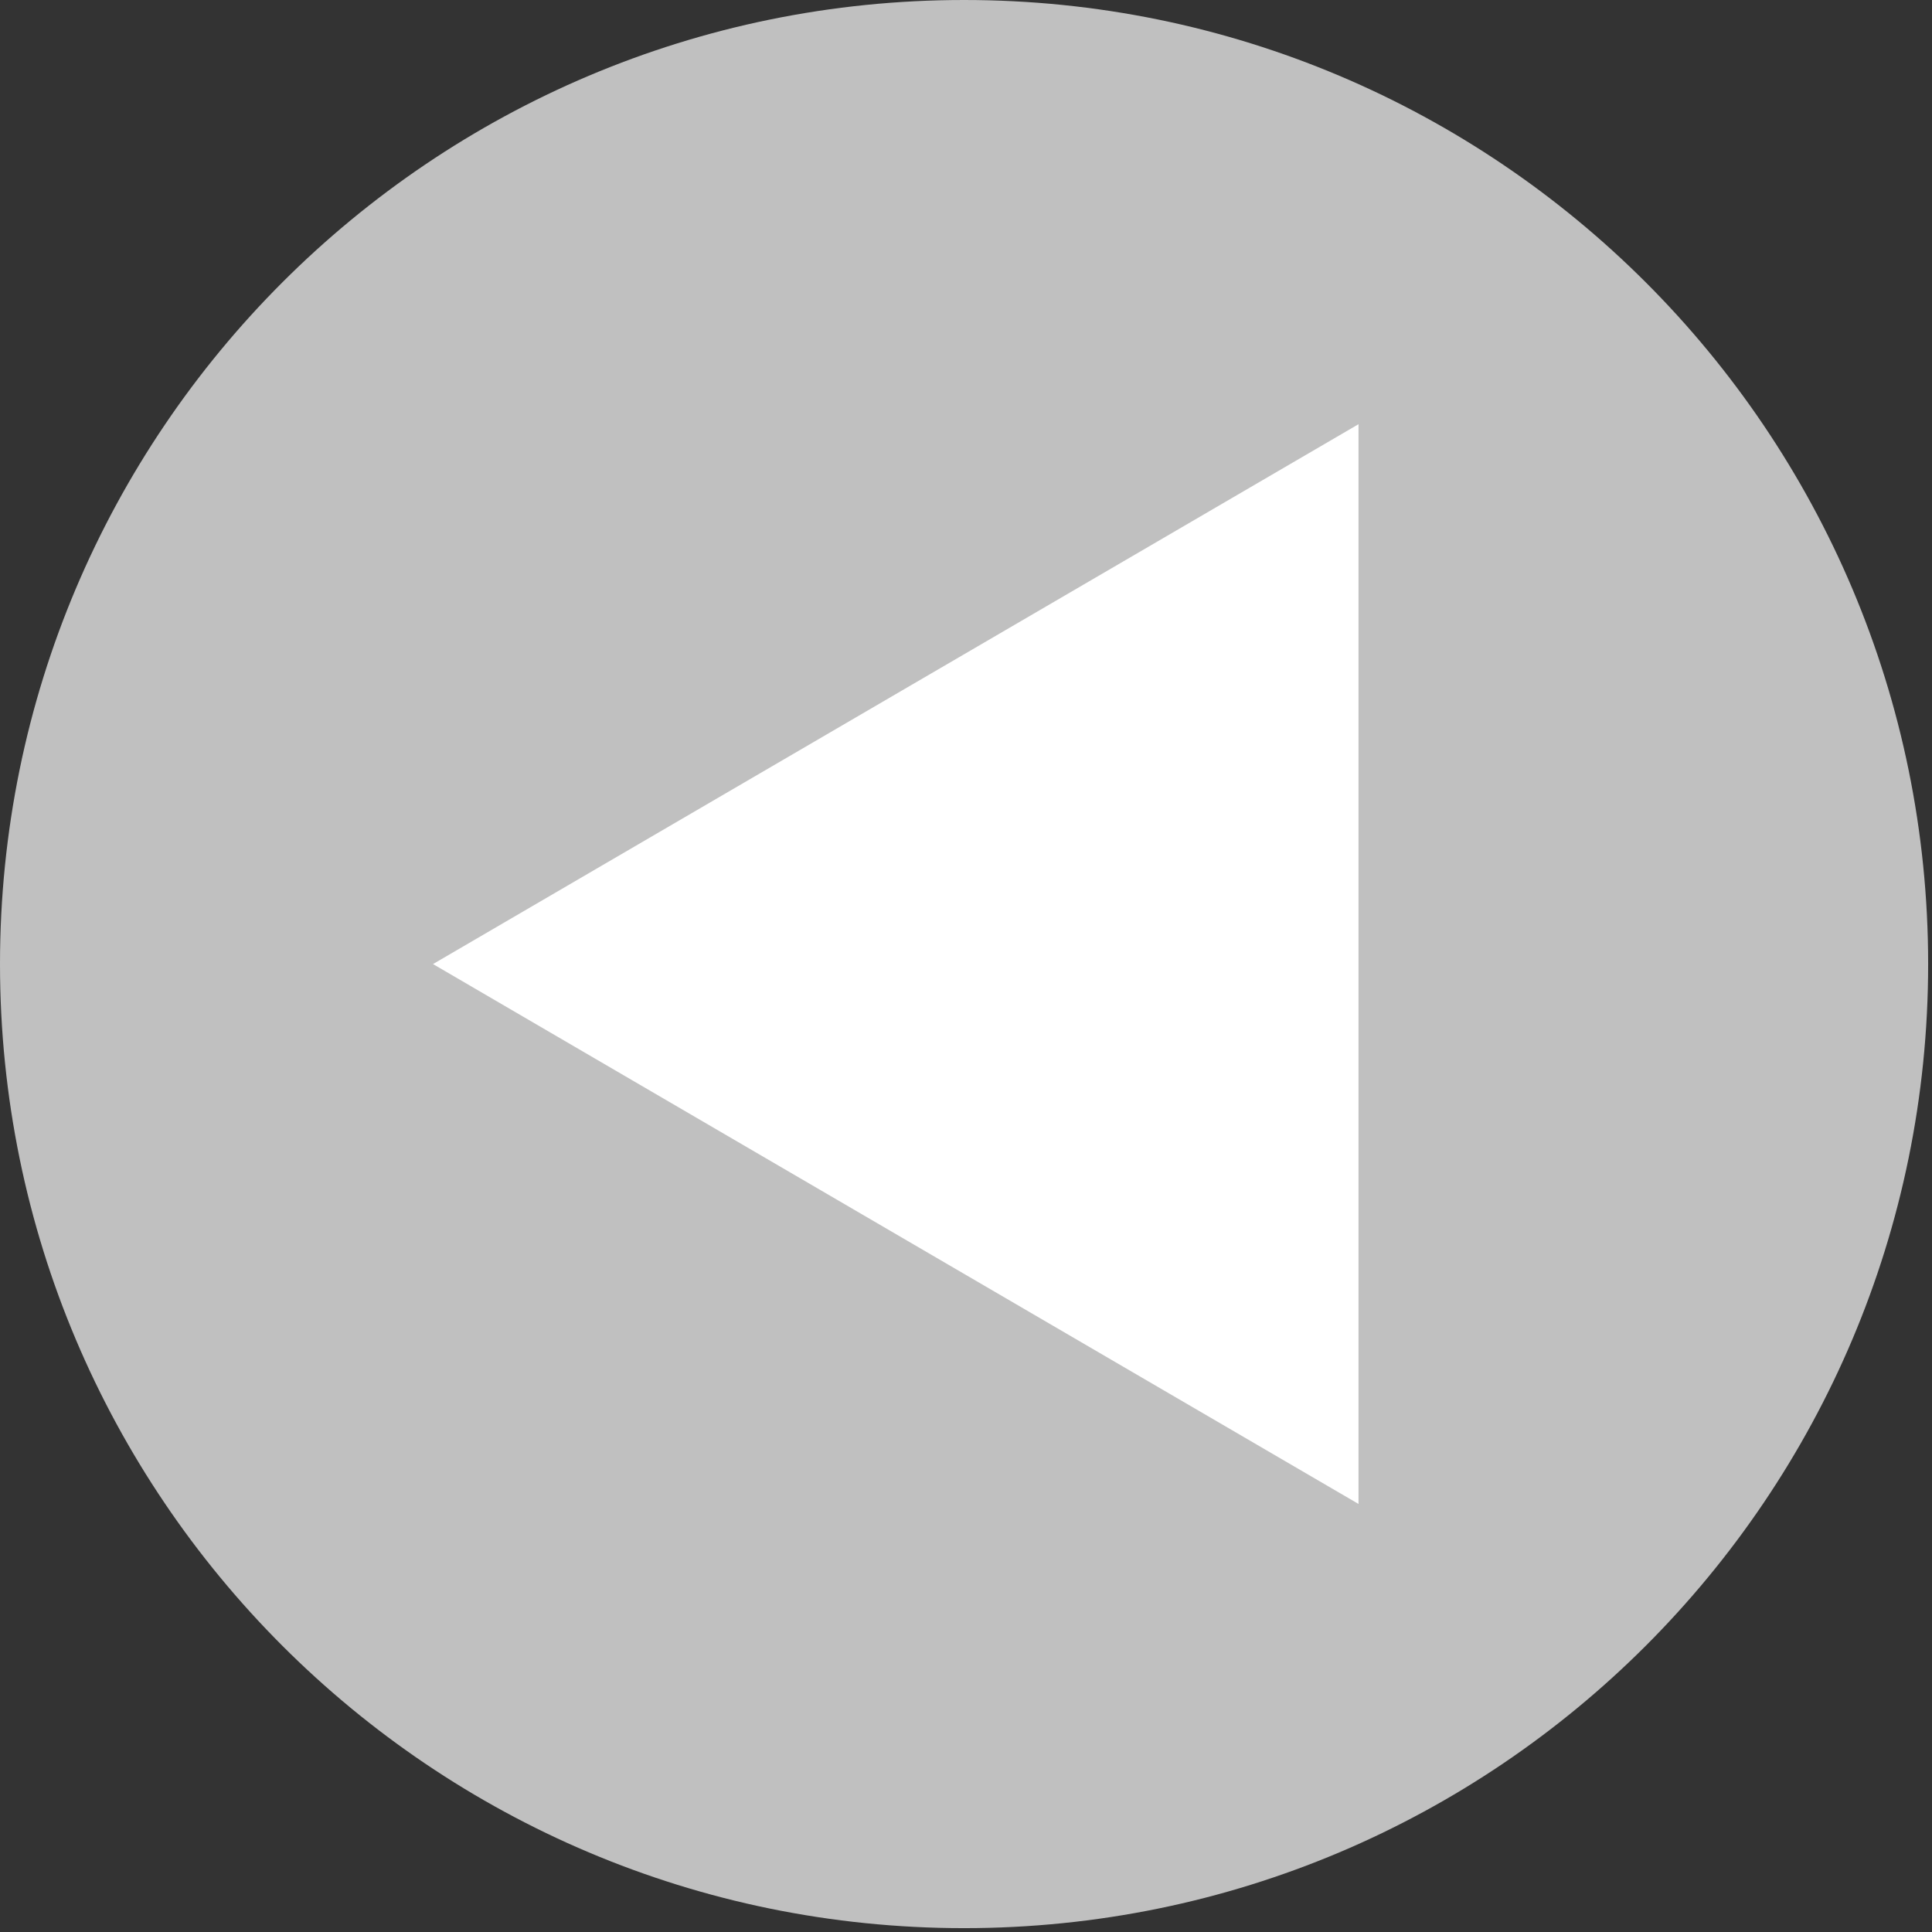
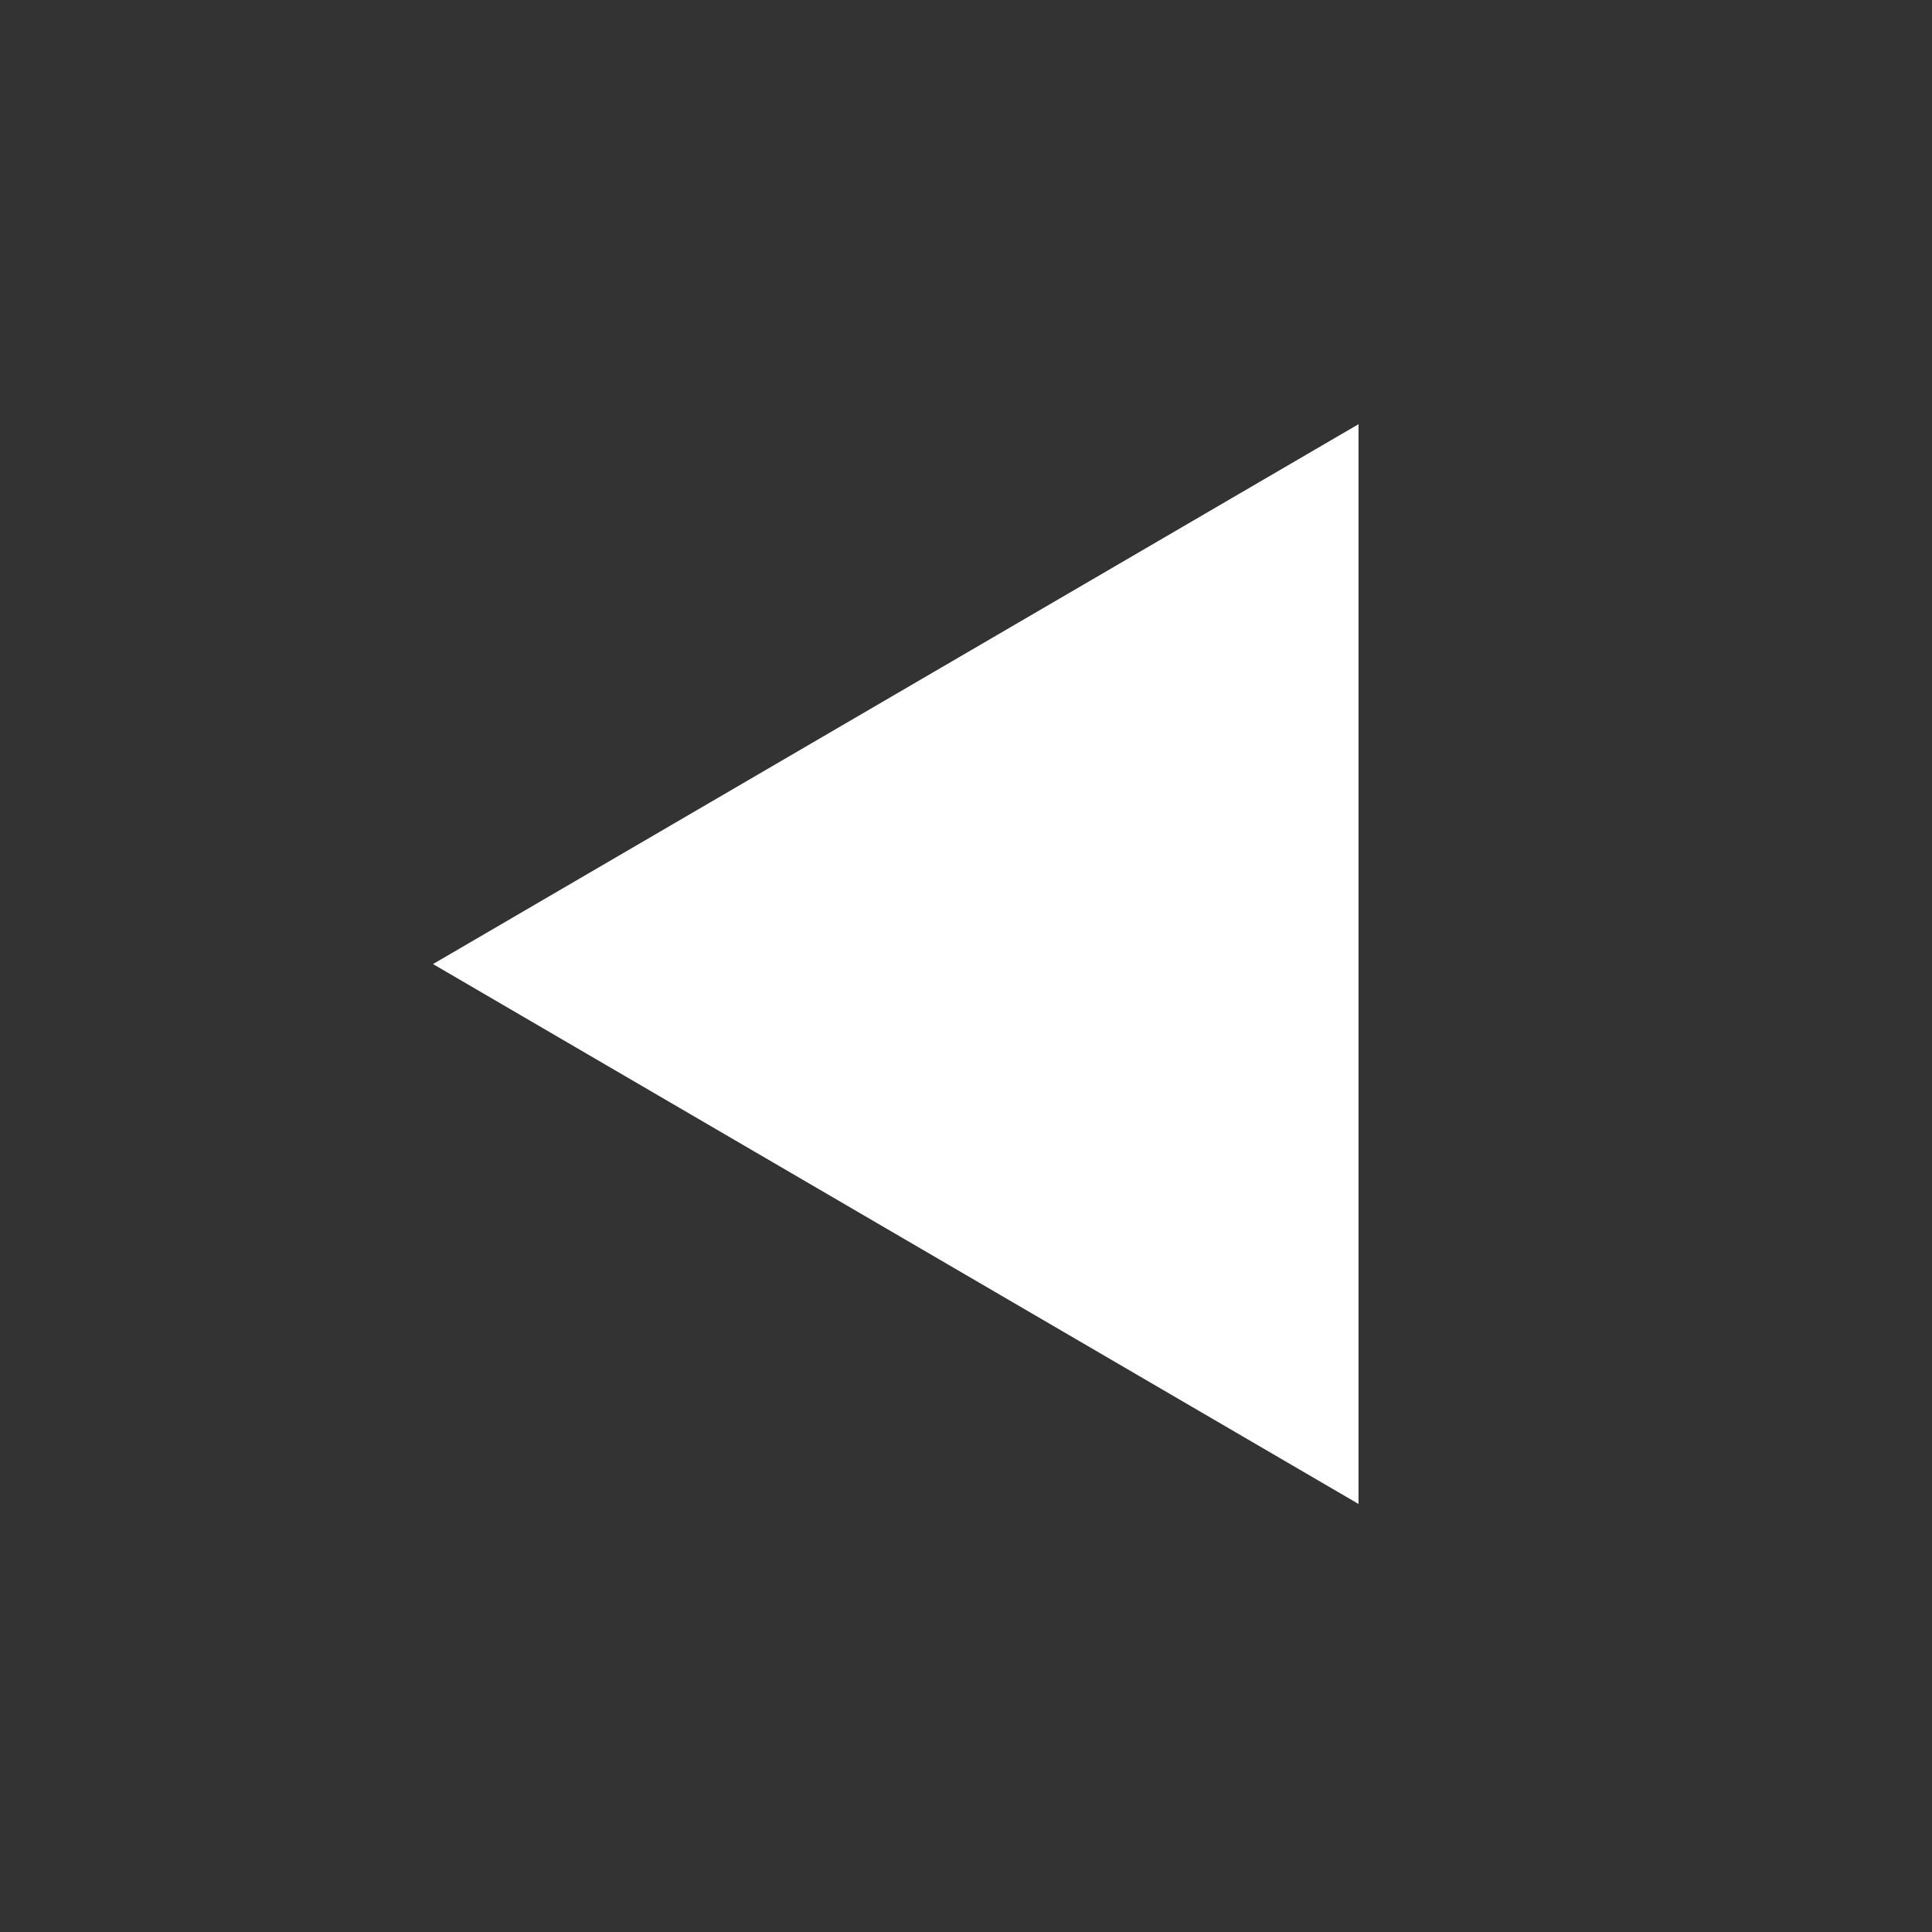
<svg xmlns="http://www.w3.org/2000/svg" width="100%" height="100%" viewBox="0 0 167 167" version="1.1" xml:space="preserve" style="fill-rule:evenodd;clip-rule:evenodd;stroke-linejoin:round;stroke-miterlimit:2;">
  <rect x="0" y="0" width="167" height="167" fill="#333333" stroke="none" />
-   <path d="M83.333,166.667c-46.025,-0 -83.333,-37.309 -83.333,-83.334c0,-46.025 37.308,-83.333 83.333,-83.333c46.025,0 83.334,37.308 83.334,83.333c-0,46.025 -37.309,83.334 -83.334,83.334" style="fill:#c0c0c0;fill-rule:nonzero;" />
  <path d="M37.428,83.333l80,46.667l-0,-93.333l-80,46.666Z" style="fill:#fff;fill-rule:nonzero;" />
</svg>